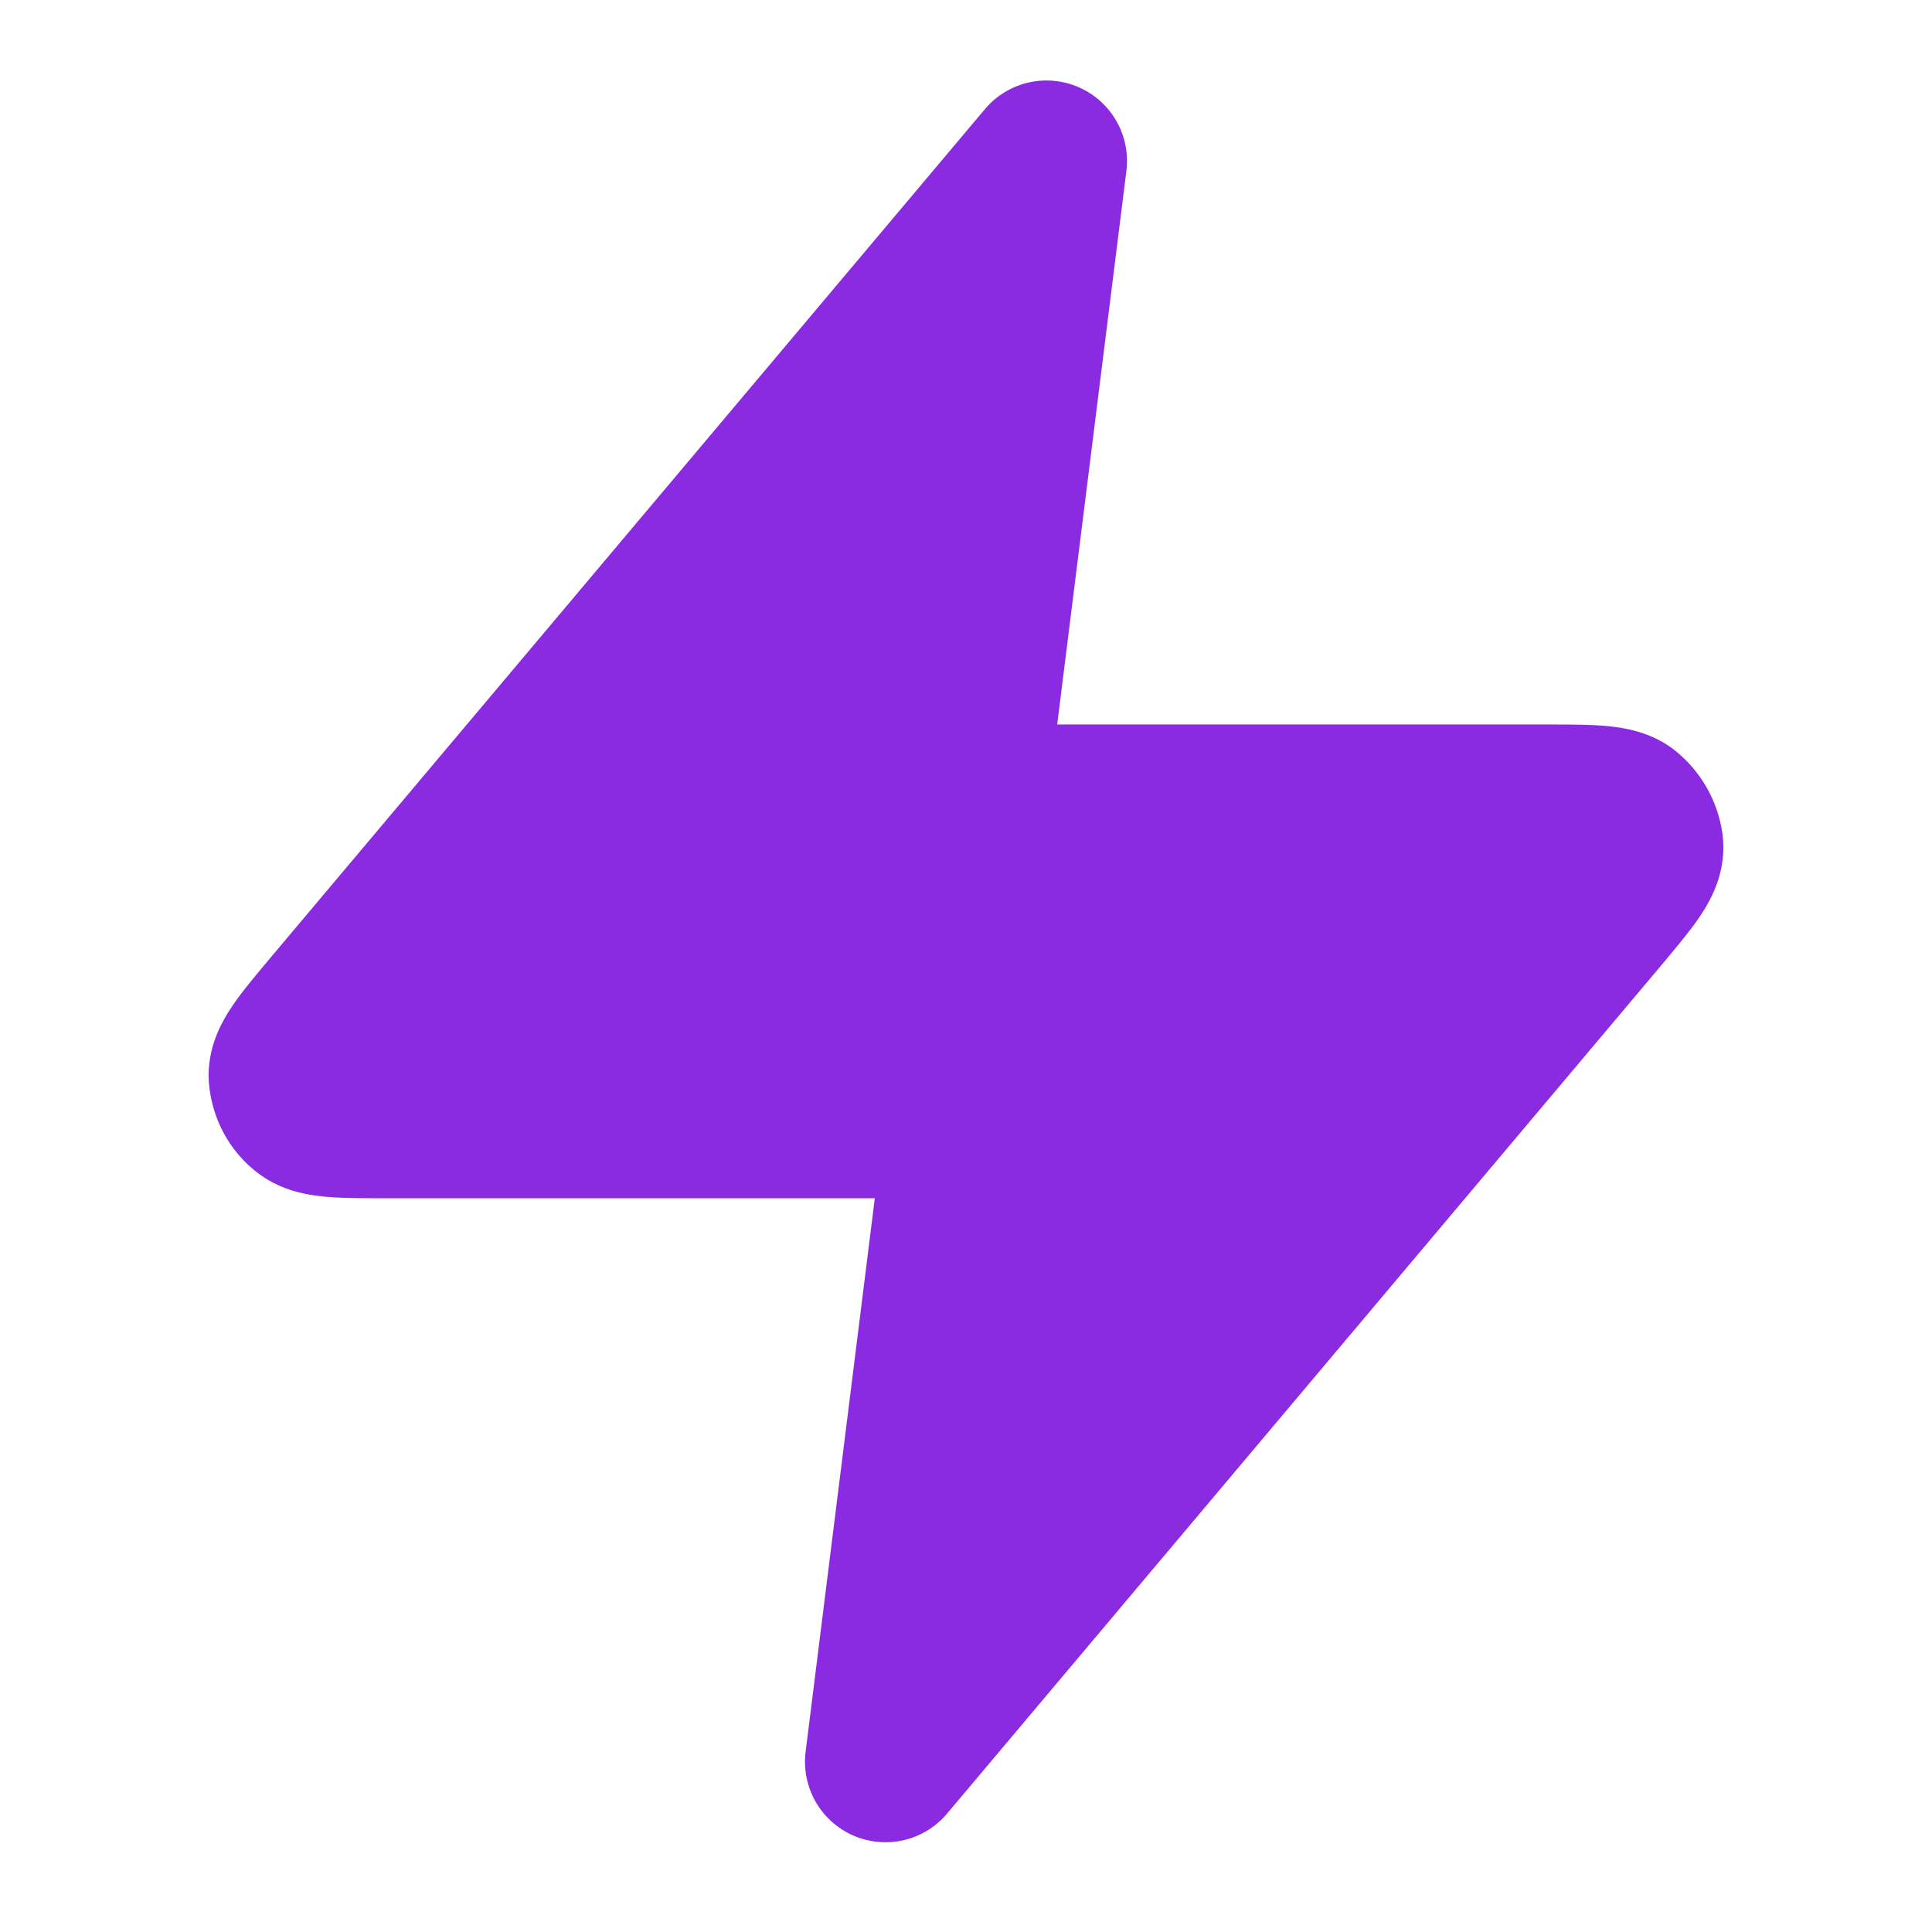
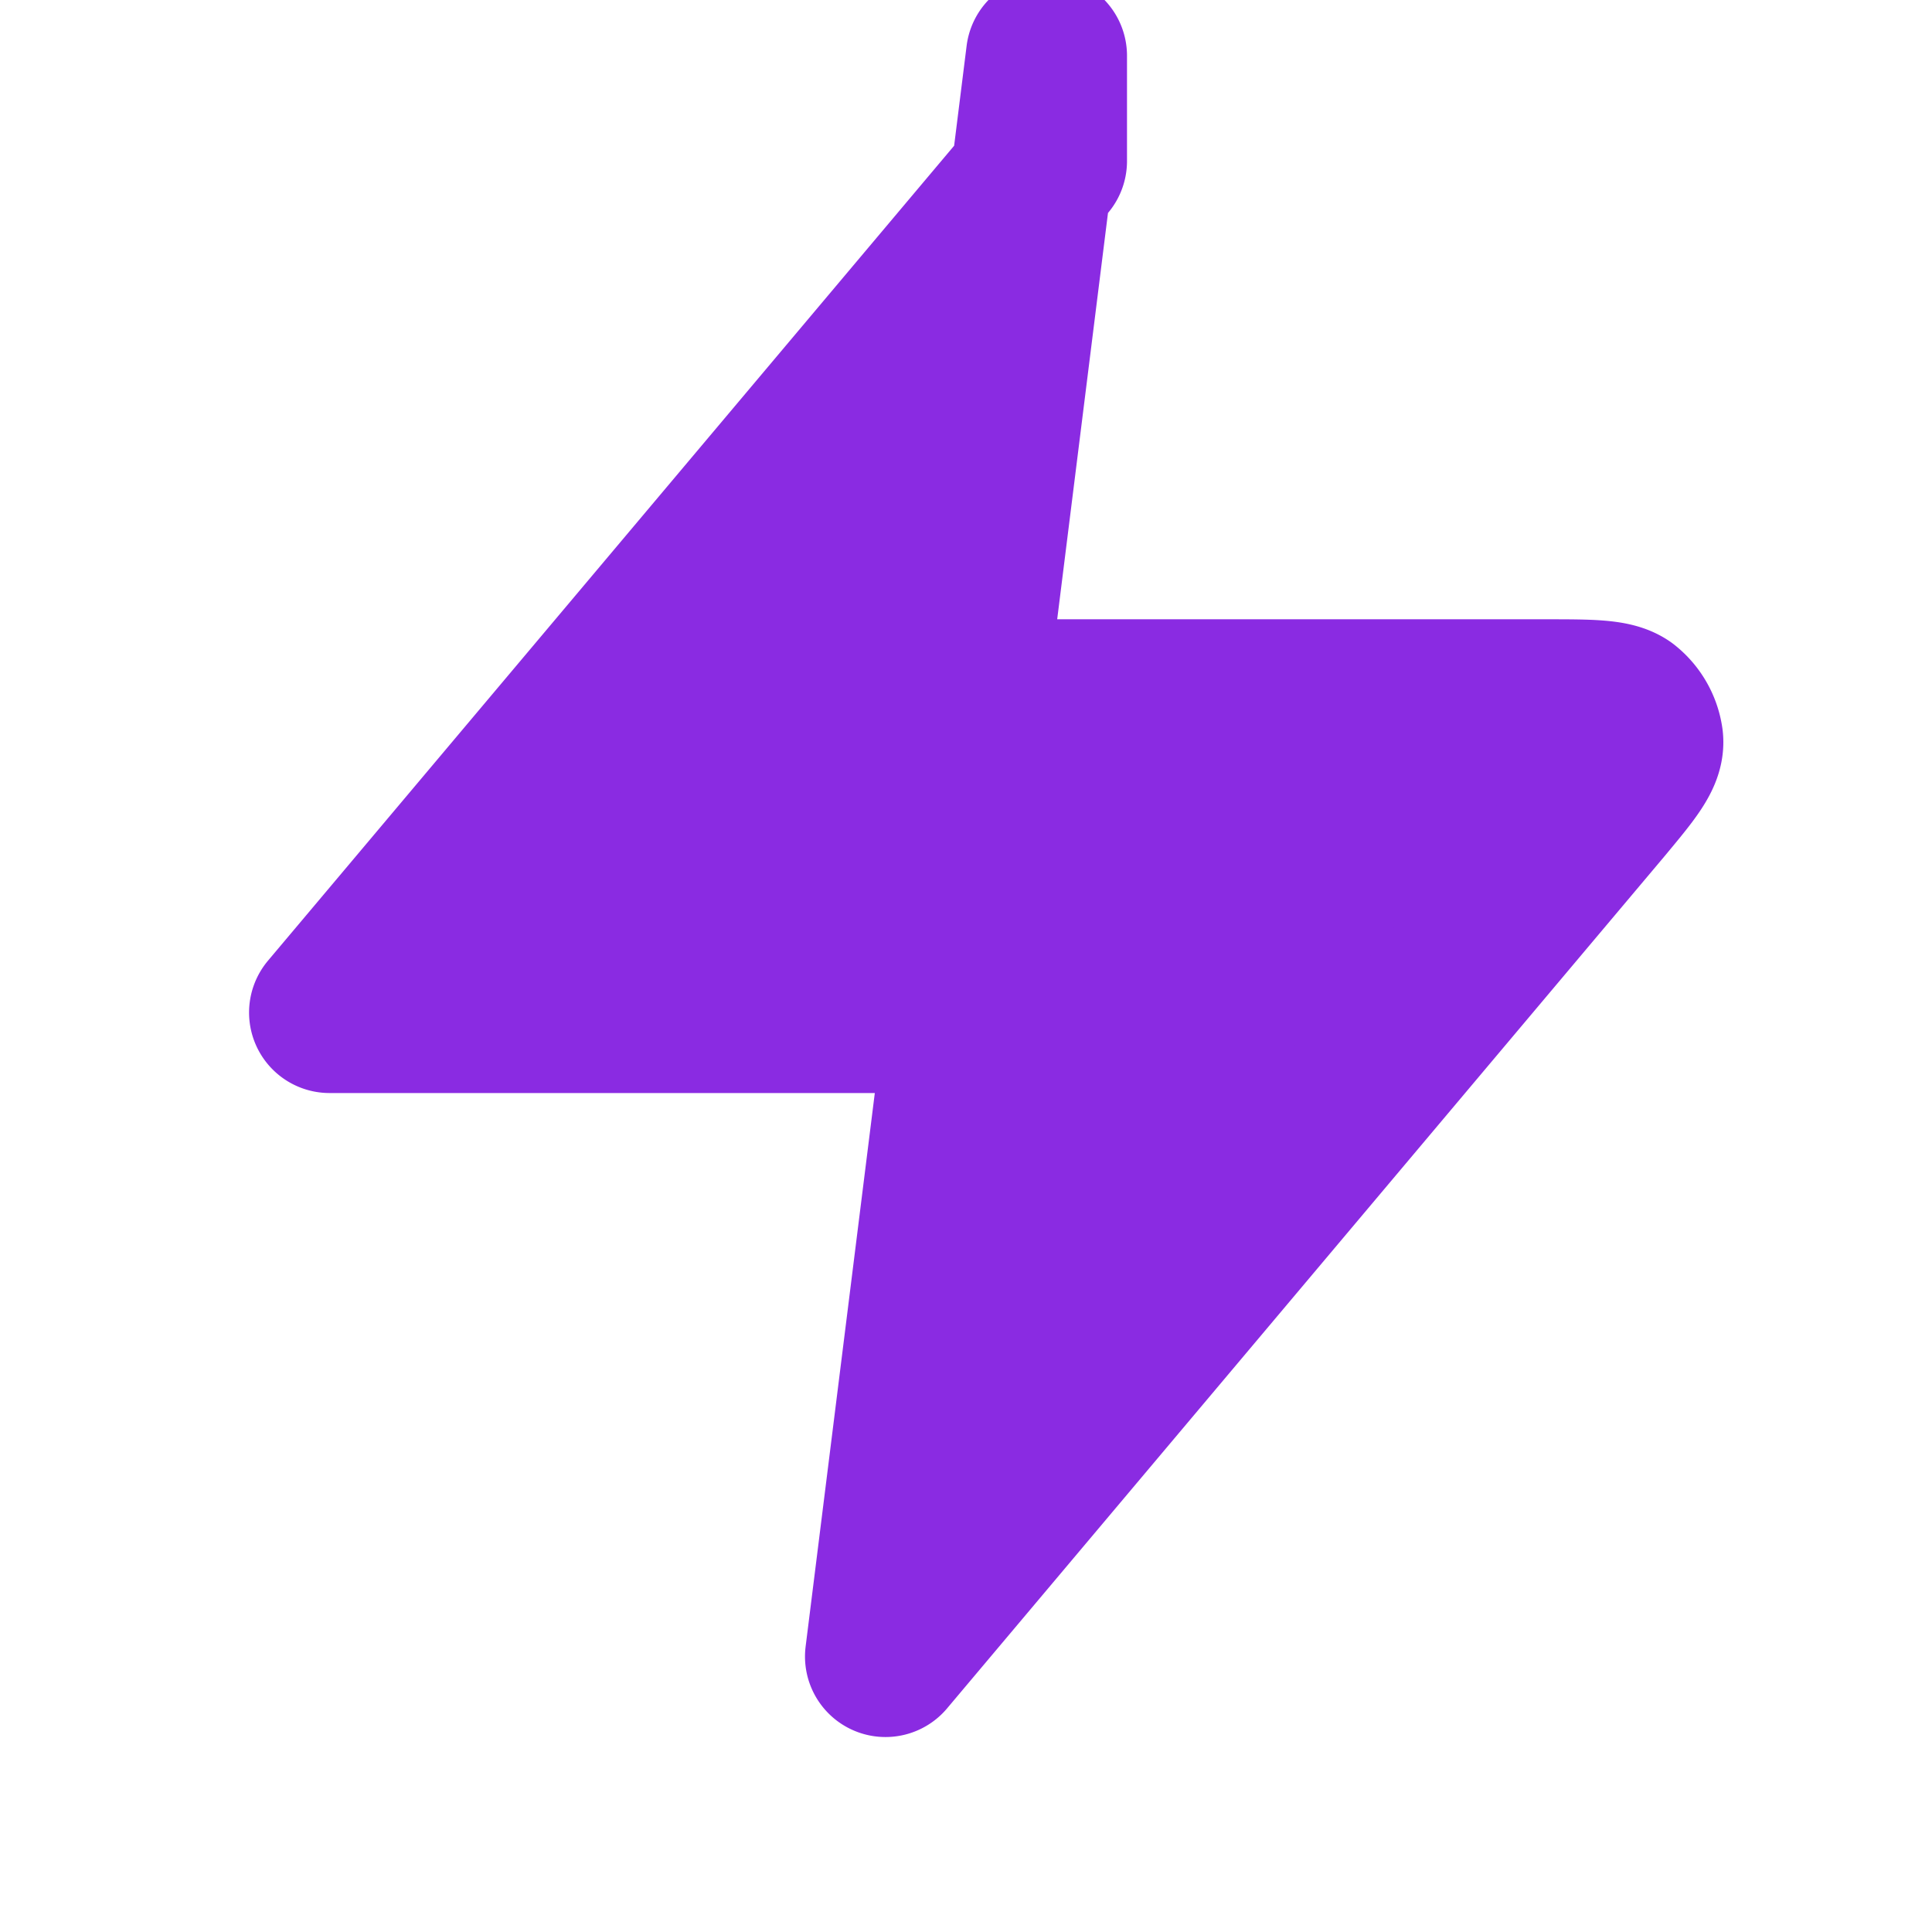
<svg xmlns="http://www.w3.org/2000/svg" width="64" height="64" viewBox="0 0 24 24" fill="none">
-   <path d="M13 2L4.094 12.578c-.348.418-.523.627-.5.813.02.164.102.306.228.394.145.1.43.1.998.1H12l-1 8 8.906-10.578c.348-.418.523-.627.5-.813a.61.61 0 0 0-.228-.394c-.145-.1-.43-.1-.998-.1H12l1-8z" fill="#8A2BE2" opacity="1" stroke="#8A2BE2" stroke-width="2" stroke-linecap="round" stroke-linejoin="round" />
+   <path d="M13 2L4.094 12.578H12l-1 8 8.906-10.578c.348-.418.523-.627.5-.813a.61.61 0 0 0-.228-.394c-.145-.1-.43-.1-.998-.1H12l1-8z" fill="#8A2BE2" opacity="1" stroke="#8A2BE2" stroke-width="2" stroke-linecap="round" stroke-linejoin="round" />
</svg>